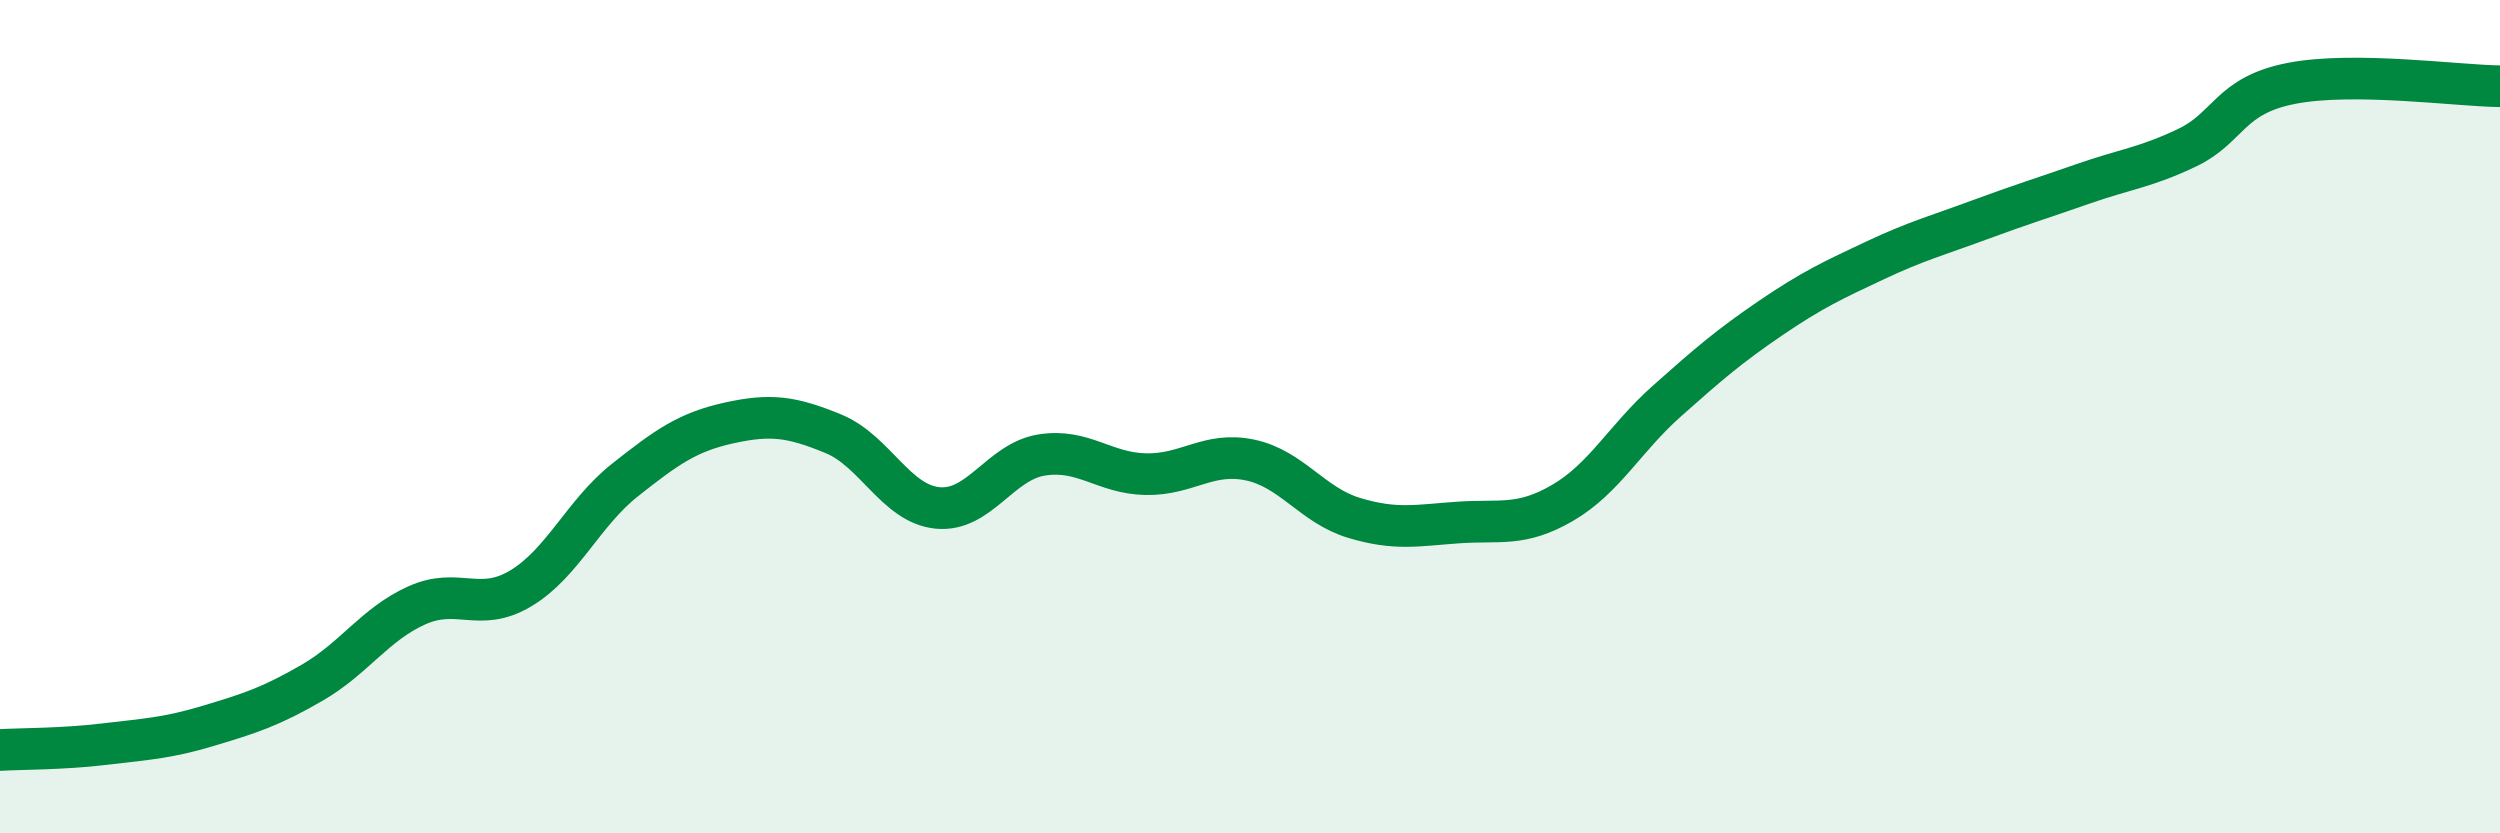
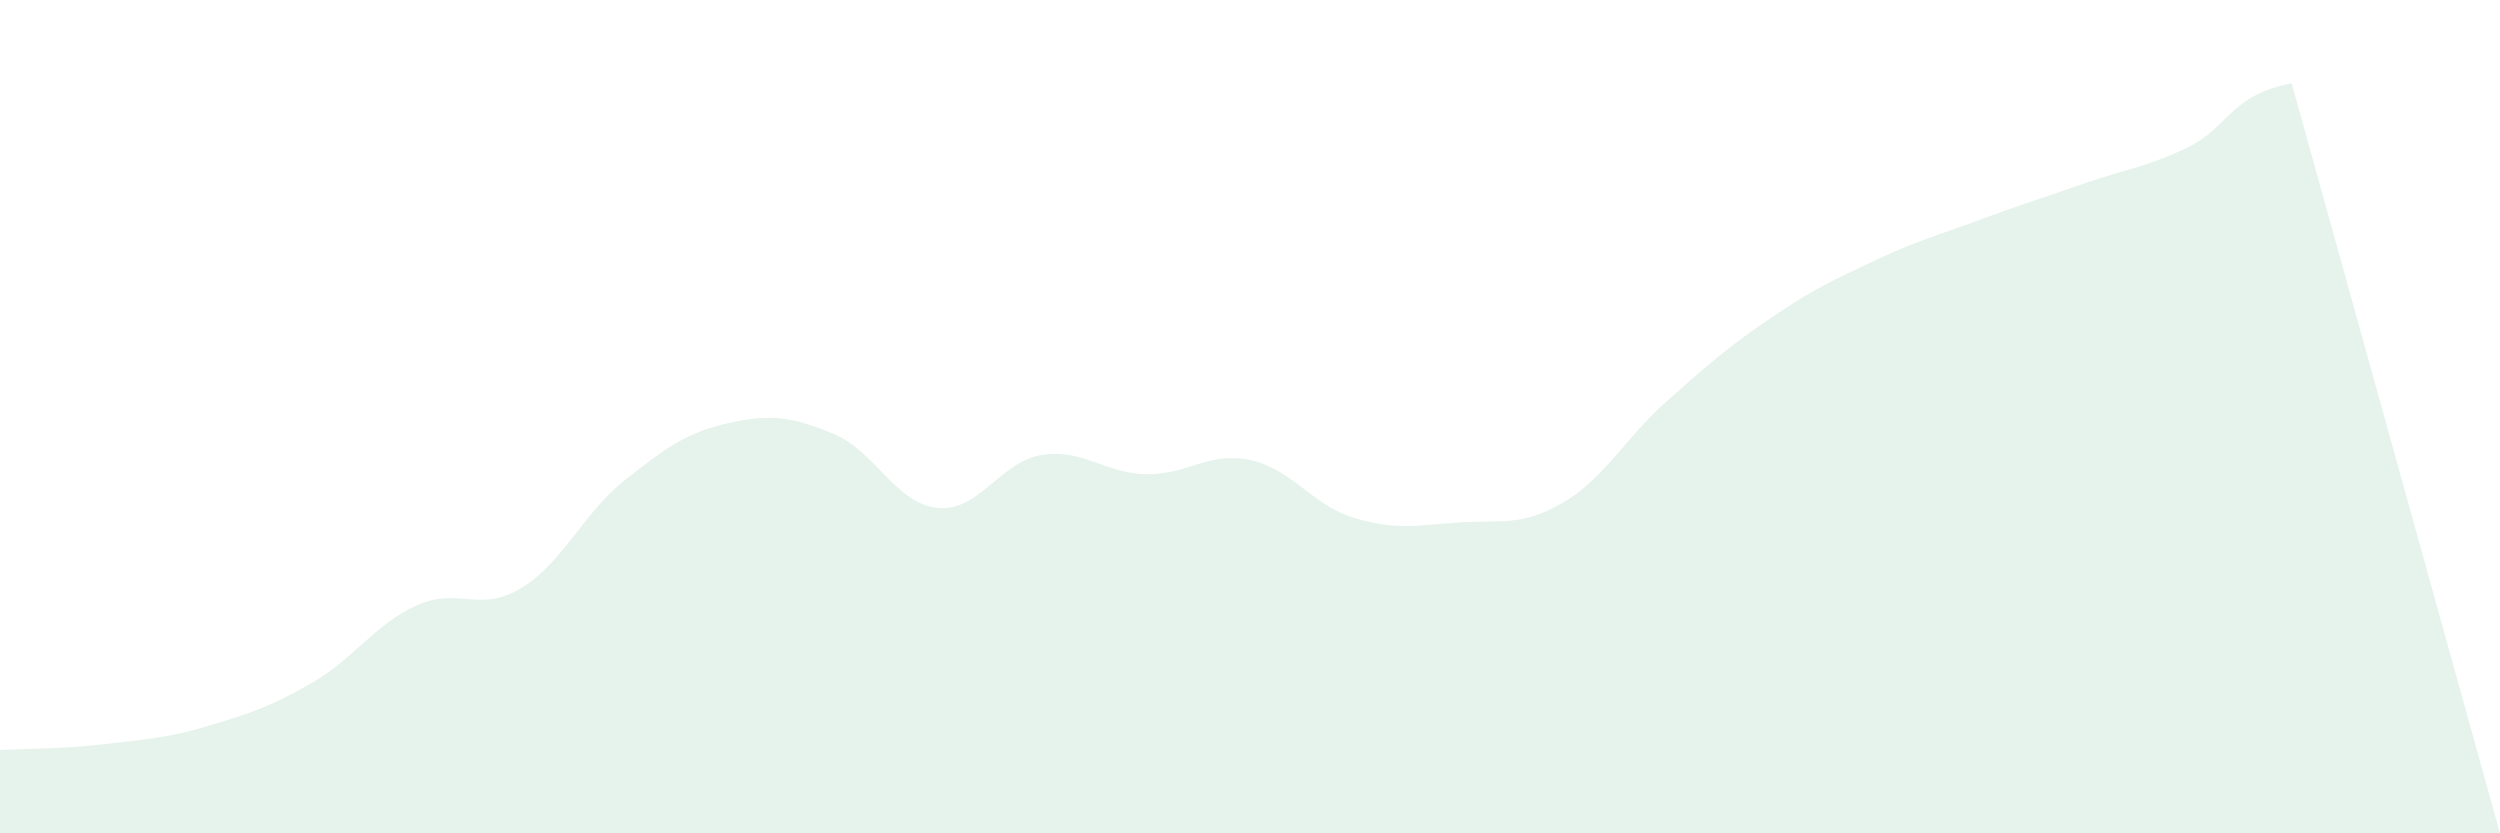
<svg xmlns="http://www.w3.org/2000/svg" width="60" height="20" viewBox="0 0 60 20">
-   <path d="M 0,18 C 0.5,17.97 1.5,17.98 2.5,17.86 C 3.5,17.74 4,17.72 5,17.42 C 6,17.12 6.5,16.96 7.5,16.38 C 8.5,15.8 9,14.98 10,14.53 C 11,14.08 11.5,14.72 12.5,14.12 C 13.5,13.52 14,12.31 15,11.52 C 16,10.73 16.5,10.37 17.5,10.15 C 18.5,9.93 19,10 20,10.41 C 21,10.82 21.5,12.09 22.5,12.19 C 23.5,12.29 24,11.08 25,10.92 C 26,10.76 26.5,11.36 27.5,11.38 C 28.5,11.4 29,10.83 30,11.04 C 31,11.25 31.5,12.13 32.5,12.43 C 33.5,12.73 34,12.61 35,12.54 C 36,12.47 36.5,12.65 37.5,12.07 C 38.5,11.49 39,10.52 40,9.63 C 41,8.74 41.5,8.31 42.5,7.63 C 43.5,6.95 44,6.72 45,6.25 C 46,5.78 46.5,5.65 47.5,5.28 C 48.5,4.91 49,4.76 50,4.41 C 51,4.06 51.5,4.02 52.5,3.54 C 53.5,3.06 53.5,2.29 55,2 C 56.5,1.71 59,2.06 60,2.07L60 20L0 20Z" fill="#008740" opacity="0.1" stroke-linecap="round" stroke-linejoin="round" />
-   <path d="M 0,18 C 0.5,17.97 1.5,17.98 2.5,17.86 C 3.5,17.74 4,17.72 5,17.42 C 6,17.12 6.5,16.96 7.5,16.38 C 8.5,15.8 9,14.98 10,14.53 C 11,14.08 11.5,14.72 12.5,14.12 C 13.5,13.52 14,12.31 15,11.52 C 16,10.73 16.5,10.37 17.5,10.15 C 18.5,9.93 19,10 20,10.41 C 21,10.82 21.5,12.09 22.5,12.19 C 23.5,12.29 24,11.08 25,10.92 C 26,10.76 26.5,11.36 27.5,11.38 C 28.5,11.4 29,10.83 30,11.04 C 31,11.25 31.5,12.13 32.5,12.43 C 33.5,12.73 34,12.61 35,12.54 C 36,12.47 36.5,12.65 37.5,12.07 C 38.5,11.49 39,10.52 40,9.63 C 41,8.74 41.5,8.31 42.5,7.63 C 43.5,6.95 44,6.72 45,6.25 C 46,5.78 46.5,5.65 47.5,5.28 C 48.5,4.91 49,4.76 50,4.41 C 51,4.06 51.5,4.02 52.5,3.54 C 53.5,3.06 53.5,2.29 55,2 C 56.5,1.71 59,2.06 60,2.07" stroke="#008740" stroke-width="1" fill="none" stroke-linecap="round" stroke-linejoin="round" />
+   <path d="M 0,18 C 0.5,17.97 1.5,17.98 2.5,17.86 C 3.5,17.74 4,17.72 5,17.42 C 6,17.12 6.5,16.96 7.5,16.38 C 8.5,15.8 9,14.98 10,14.53 C 11,14.08 11.5,14.72 12.5,14.12 C 13.5,13.52 14,12.31 15,11.52 C 16,10.73 16.5,10.37 17.5,10.15 C 18.5,9.93 19,10 20,10.41 C 21,10.82 21.5,12.09 22.5,12.19 C 23.5,12.29 24,11.08 25,10.92 C 26,10.76 26.5,11.36 27.5,11.38 C 28.5,11.4 29,10.83 30,11.04 C 31,11.25 31.5,12.13 32.5,12.43 C 33.5,12.73 34,12.61 35,12.54 C 36,12.47 36.5,12.65 37.5,12.07 C 38.5,11.49 39,10.52 40,9.63 C 41,8.74 41.5,8.31 42.5,7.63 C 43.5,6.95 44,6.72 45,6.25 C 46,5.78 46.5,5.65 47.5,5.28 C 48.5,4.91 49,4.76 50,4.41 C 51,4.06 51.5,4.02 52.5,3.54 C 53.5,3.06 53.5,2.29 55,2 L60 20L0 20Z" fill="#008740" opacity="0.1" stroke-linecap="round" stroke-linejoin="round" />
</svg>